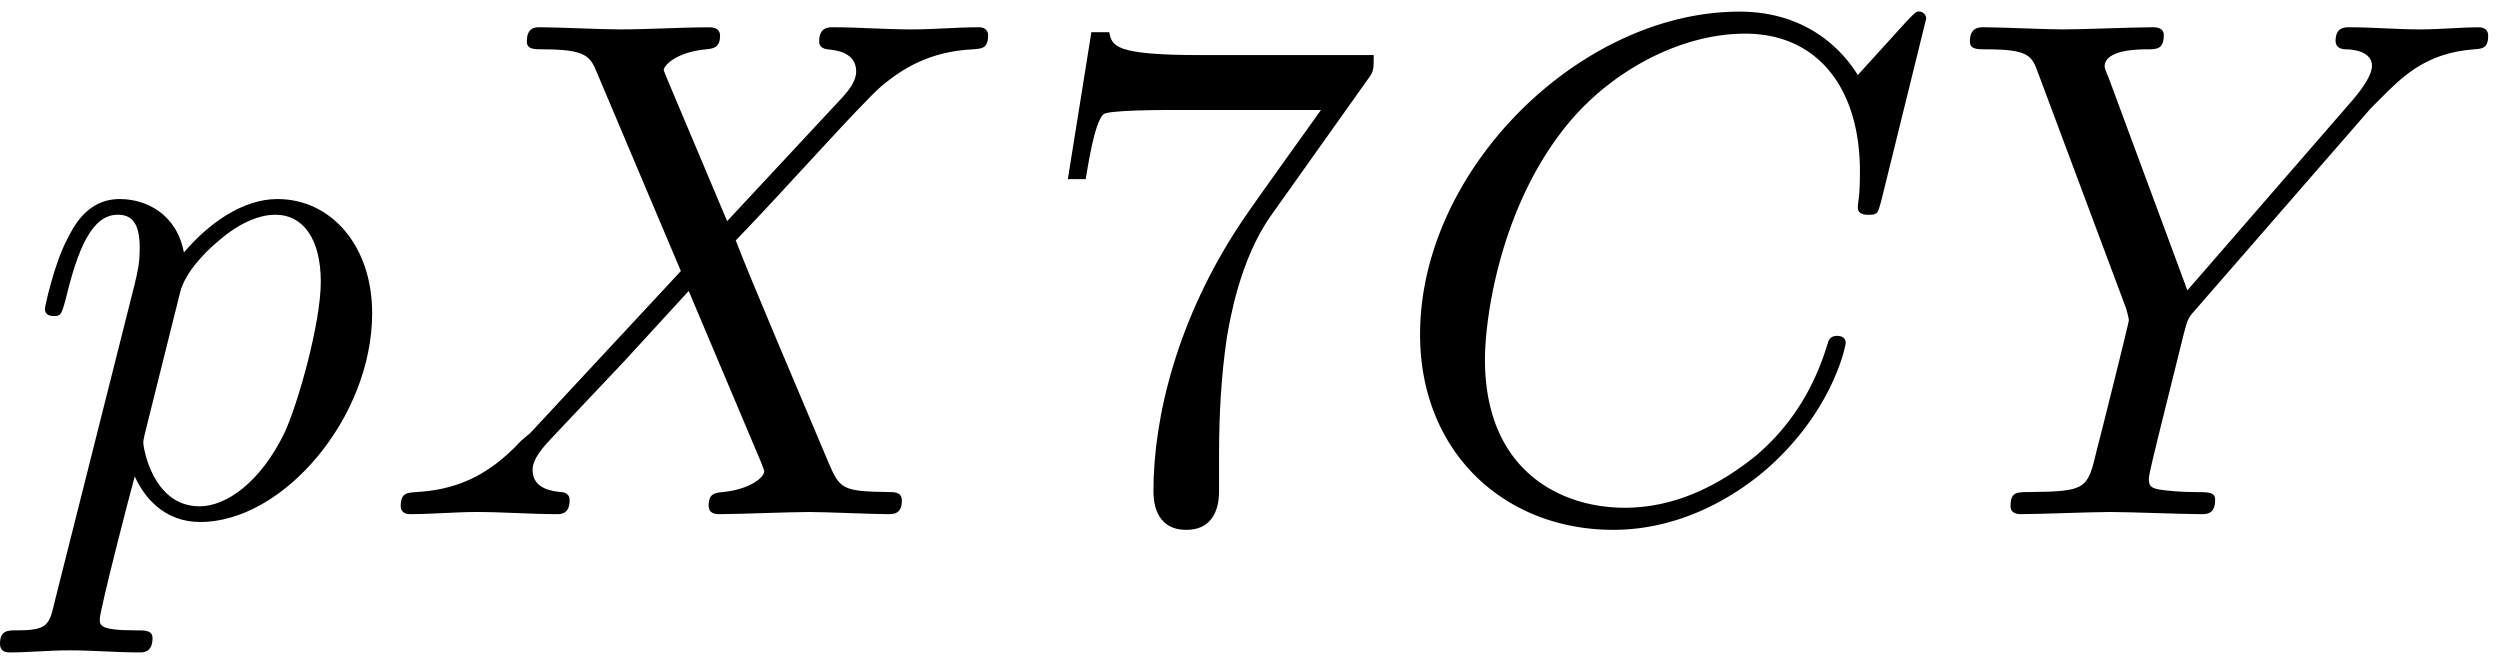
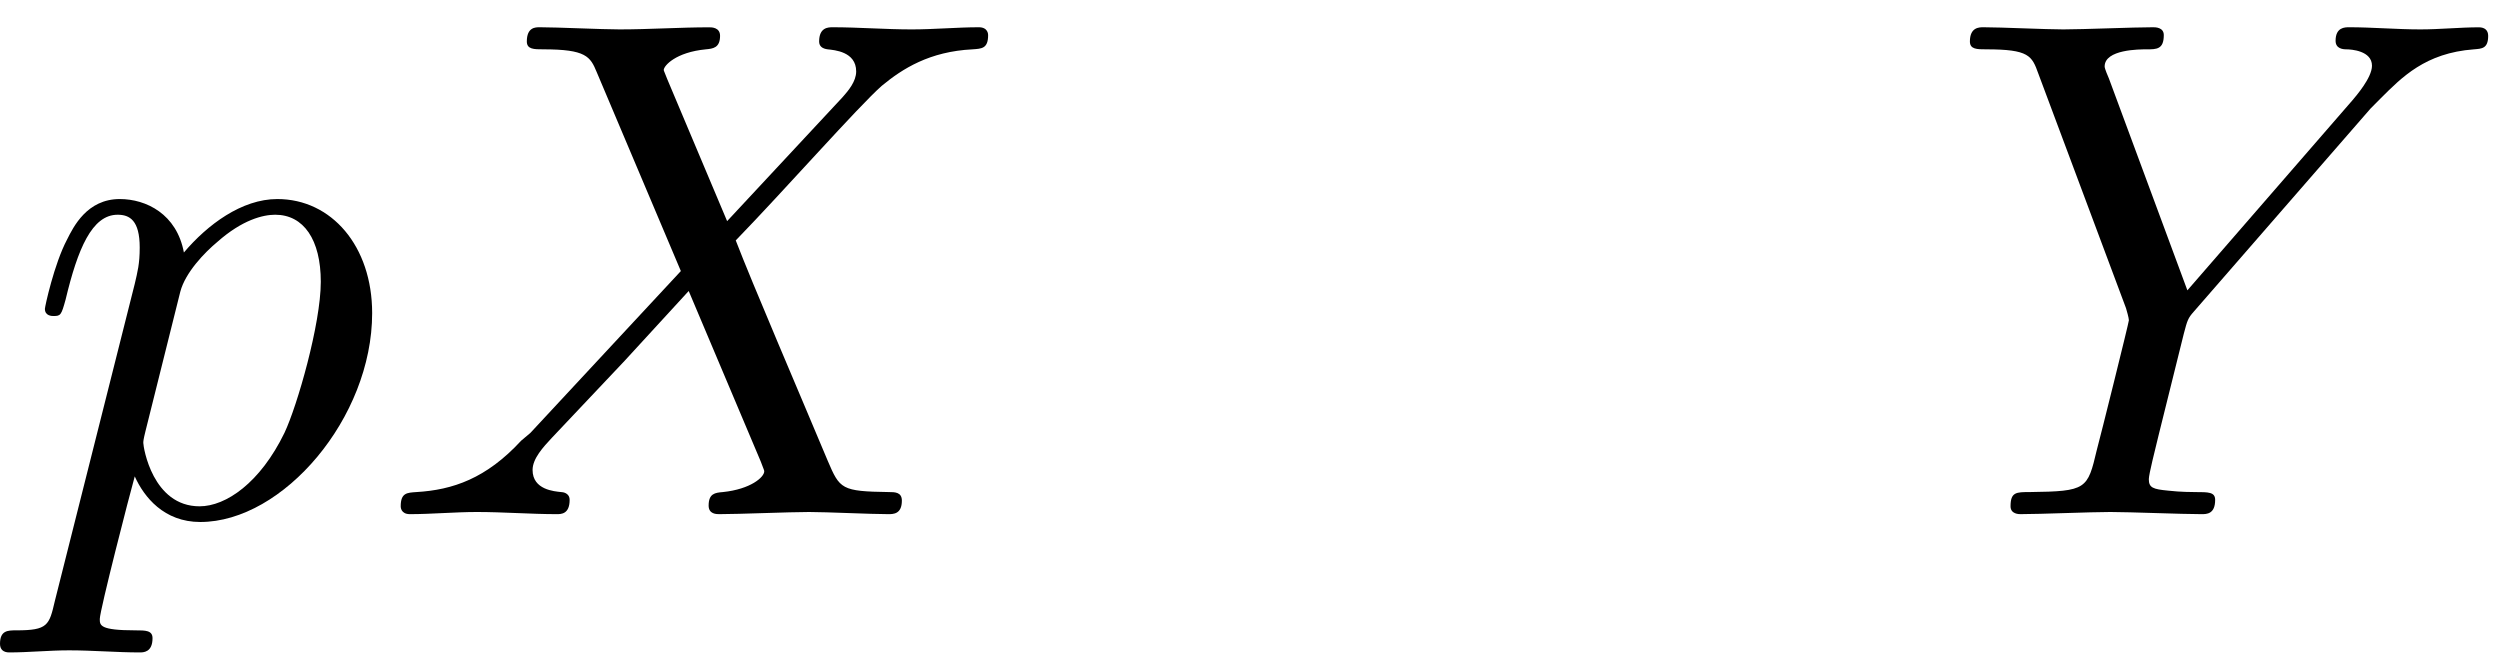
<svg xmlns="http://www.w3.org/2000/svg" xmlns:xlink="http://www.w3.org/1999/xlink" width="64" height="17" viewBox="1871.671 1482.802 38.257 10.162">
  <defs>
-     <path id="g1-55" d="M5.193-6.644c.098-.13.098-.152.098-.381H2.64c-1.33 0-1.353-.142-1.396-.35H.97L.61-5.127h.273c.032-.175.13-.862.272-.993.077-.065.928-.065 1.07-.065h2.258c-.12.174-.982 1.363-1.222 1.723C2.28-2.989 1.92-1.472 1.92-.36c0 .11 0 .6.502.6s.502-.49.502-.6v-.556c0-.6.032-1.2.12-1.79.043-.25.196-1.189.676-1.865z" />
-     <path id="g0-67" d="M8.29-7.582a.11.11 0 0 0-.12-.109c-.032 0-.043.011-.163.131l-.763.84c-.099-.153-.6-.97-1.811-.97C3-7.69.545-5.28.545-2.75.545-.95 1.833.24 3.502.24c.949 0 1.778-.436 2.356-.938 1.015-.895 1.2-1.887 1.2-1.92 0-.11-.109-.11-.13-.11-.066 0-.12.023-.143.11-.098.316-.349 1.09-1.101 1.723-.753.611-1.44.797-2.008.797-.981 0-2.138-.567-2.138-2.27 0-.621.23-2.388 1.32-3.665.666-.774 1.691-1.32 2.662-1.32 1.113 0 1.756.84 1.756 2.106 0 .436-.032.447-.032.556s.12.11.163.11c.142 0 .142-.023.197-.219z" />
    <path id="g0-88" d="m5.29-4.484-.915-2.17c-.033-.088-.055-.131-.055-.142 0-.066.185-.273.644-.317.109-.01.218-.022.218-.207 0-.13-.131-.13-.164-.13-.447 0-.916.032-1.374.032-.273 0-.95-.033-1.222-.033-.066 0-.197 0-.197.218 0 .12.11.12.251.12.655 0 .72.11.819.35L4.582-3.72 2.28-1.244l-.142.12c-.534.579-1.047.753-1.603.786-.142.01-.24.01-.24.218 0 .01 0 .12.141.12.328 0 .688-.033 1.026-.033.403 0 .829.033 1.222.033.065 0 .196 0 .196-.218 0-.11-.11-.12-.13-.12-.1-.011-.437-.033-.437-.338 0-.175.163-.35.294-.491L3.72-2.345l.982-1.07L5.804-.807c.043.12.054.13.054.152 0 .088-.207.273-.633.317-.12.01-.218.022-.218.207 0 .131.12.131.164.131.305 0 1.069-.033 1.374-.033.273 0 .939.033 1.211.033.077 0 .208 0 .208-.207 0-.131-.11-.131-.197-.131-.73-.011-.752-.044-.938-.48-.425-1.015-1.156-2.717-1.407-3.371.742-.764 1.887-2.062 2.236-2.367.317-.262.731-.524 1.386-.557.141-.01.24-.01.24-.218 0-.01 0-.12-.142-.12-.327 0-.687.033-1.026.033-.403 0-.818-.033-1.21-.033-.066 0-.208 0-.208.218 0 .077.055.11.131.12.098.011.436.033.436.338 0 .153-.12.295-.207.393z" />
    <path id="g0-89" d="m6.513-6.207.152-.153c.328-.327.688-.698 1.43-.753.12-.01.218-.01.218-.207 0-.087-.055-.13-.142-.13-.284 0-.6.032-.895.032-.36 0-.741-.033-1.09-.033-.066 0-.208 0-.208.207 0 .12.11.131.164.131.076 0 .393.022.393.251 0 .186-.251.47-.295.524L3.71-3.425l-1.2-3.24c-.066-.153-.066-.175-.066-.186 0-.262.534-.262.643-.262.153 0 .262 0 .262-.218 0-.12-.13-.12-.164-.12-.305 0-1.069.033-1.374.033-.273 0-.95-.033-1.222-.033-.065 0-.207 0-.207.218 0 .12.109.12.25.12.655 0 .699.098.797.371l1.342 3.59c.01.032.044.152.044.185s-.437 1.789-.491 1.985c-.142.6-.153.633-1.026.644-.207 0-.294 0-.294.218 0 .12.13.12.152.12.306 0 1.07-.033 1.375-.033S3.62 0 3.927 0c.077 0 .208 0 .208-.218 0-.12-.099-.12-.306-.12-.022 0-.229 0-.414-.022-.23-.022-.295-.044-.295-.175 0-.076.098-.458.153-.687l.382-1.538c.054-.207.065-.24.152-.338z" />
    <path id="g0-112" d="M.49 1.33c-.086.372-.108.448-.588.448-.131 0-.251 0-.251.207 0 .088.054.131.142.131.294 0 .61-.032.916-.032.36 0 .731.032 1.08.032.055 0 .196 0 .196-.218 0-.12-.109-.12-.261-.12-.546 0-.546-.076-.546-.174 0-.131.458-1.91.535-2.182.142.316.447.698 1.003.698 1.266 0 2.63-1.593 2.63-3.196 0-1.026-.622-1.746-1.451-1.746-.546 0-1.07.393-1.43.818-.109-.589-.578-.818-.981-.818-.502 0-.71.426-.808.622C.48-3.83.338-3.175.338-3.142c0 .11.11.11.131.11.11 0 .12-.012.186-.252.185-.774.403-1.298.796-1.298.185 0 .338.087.338.502 0 .25-.033.37-.076.556zm1.92-4.734c.077-.294.372-.6.568-.763.382-.338.698-.415.884-.415.436 0 .698.382.698 1.026s-.36 1.898-.556 2.312C3.633-.48 3.109-.12 2.705-.12c-.72 0-.861-.905-.861-.97 0-.023 0-.045.032-.175z" />
  </defs>
  <g id="page1">
    <use xlink:href="#g0-112" x="1872.02" y="1490.67" />
    <use xlink:href="#g0-88" x="1877.508" y="1490.67" />
    <use xlink:href="#g1-55" x="1887.402" y="1490.67" />
    <use xlink:href="#g0-67" x="1892.857" y="1490.67" />
    <use xlink:href="#g0-89" x="1901.434" y="1490.67" />
  </g>
  <script type="text/ecmascript">if(window.parent.postMessage)window.parent.postMessage("2.87784|48|12.75|"+window.location,"*");</script>
</svg>